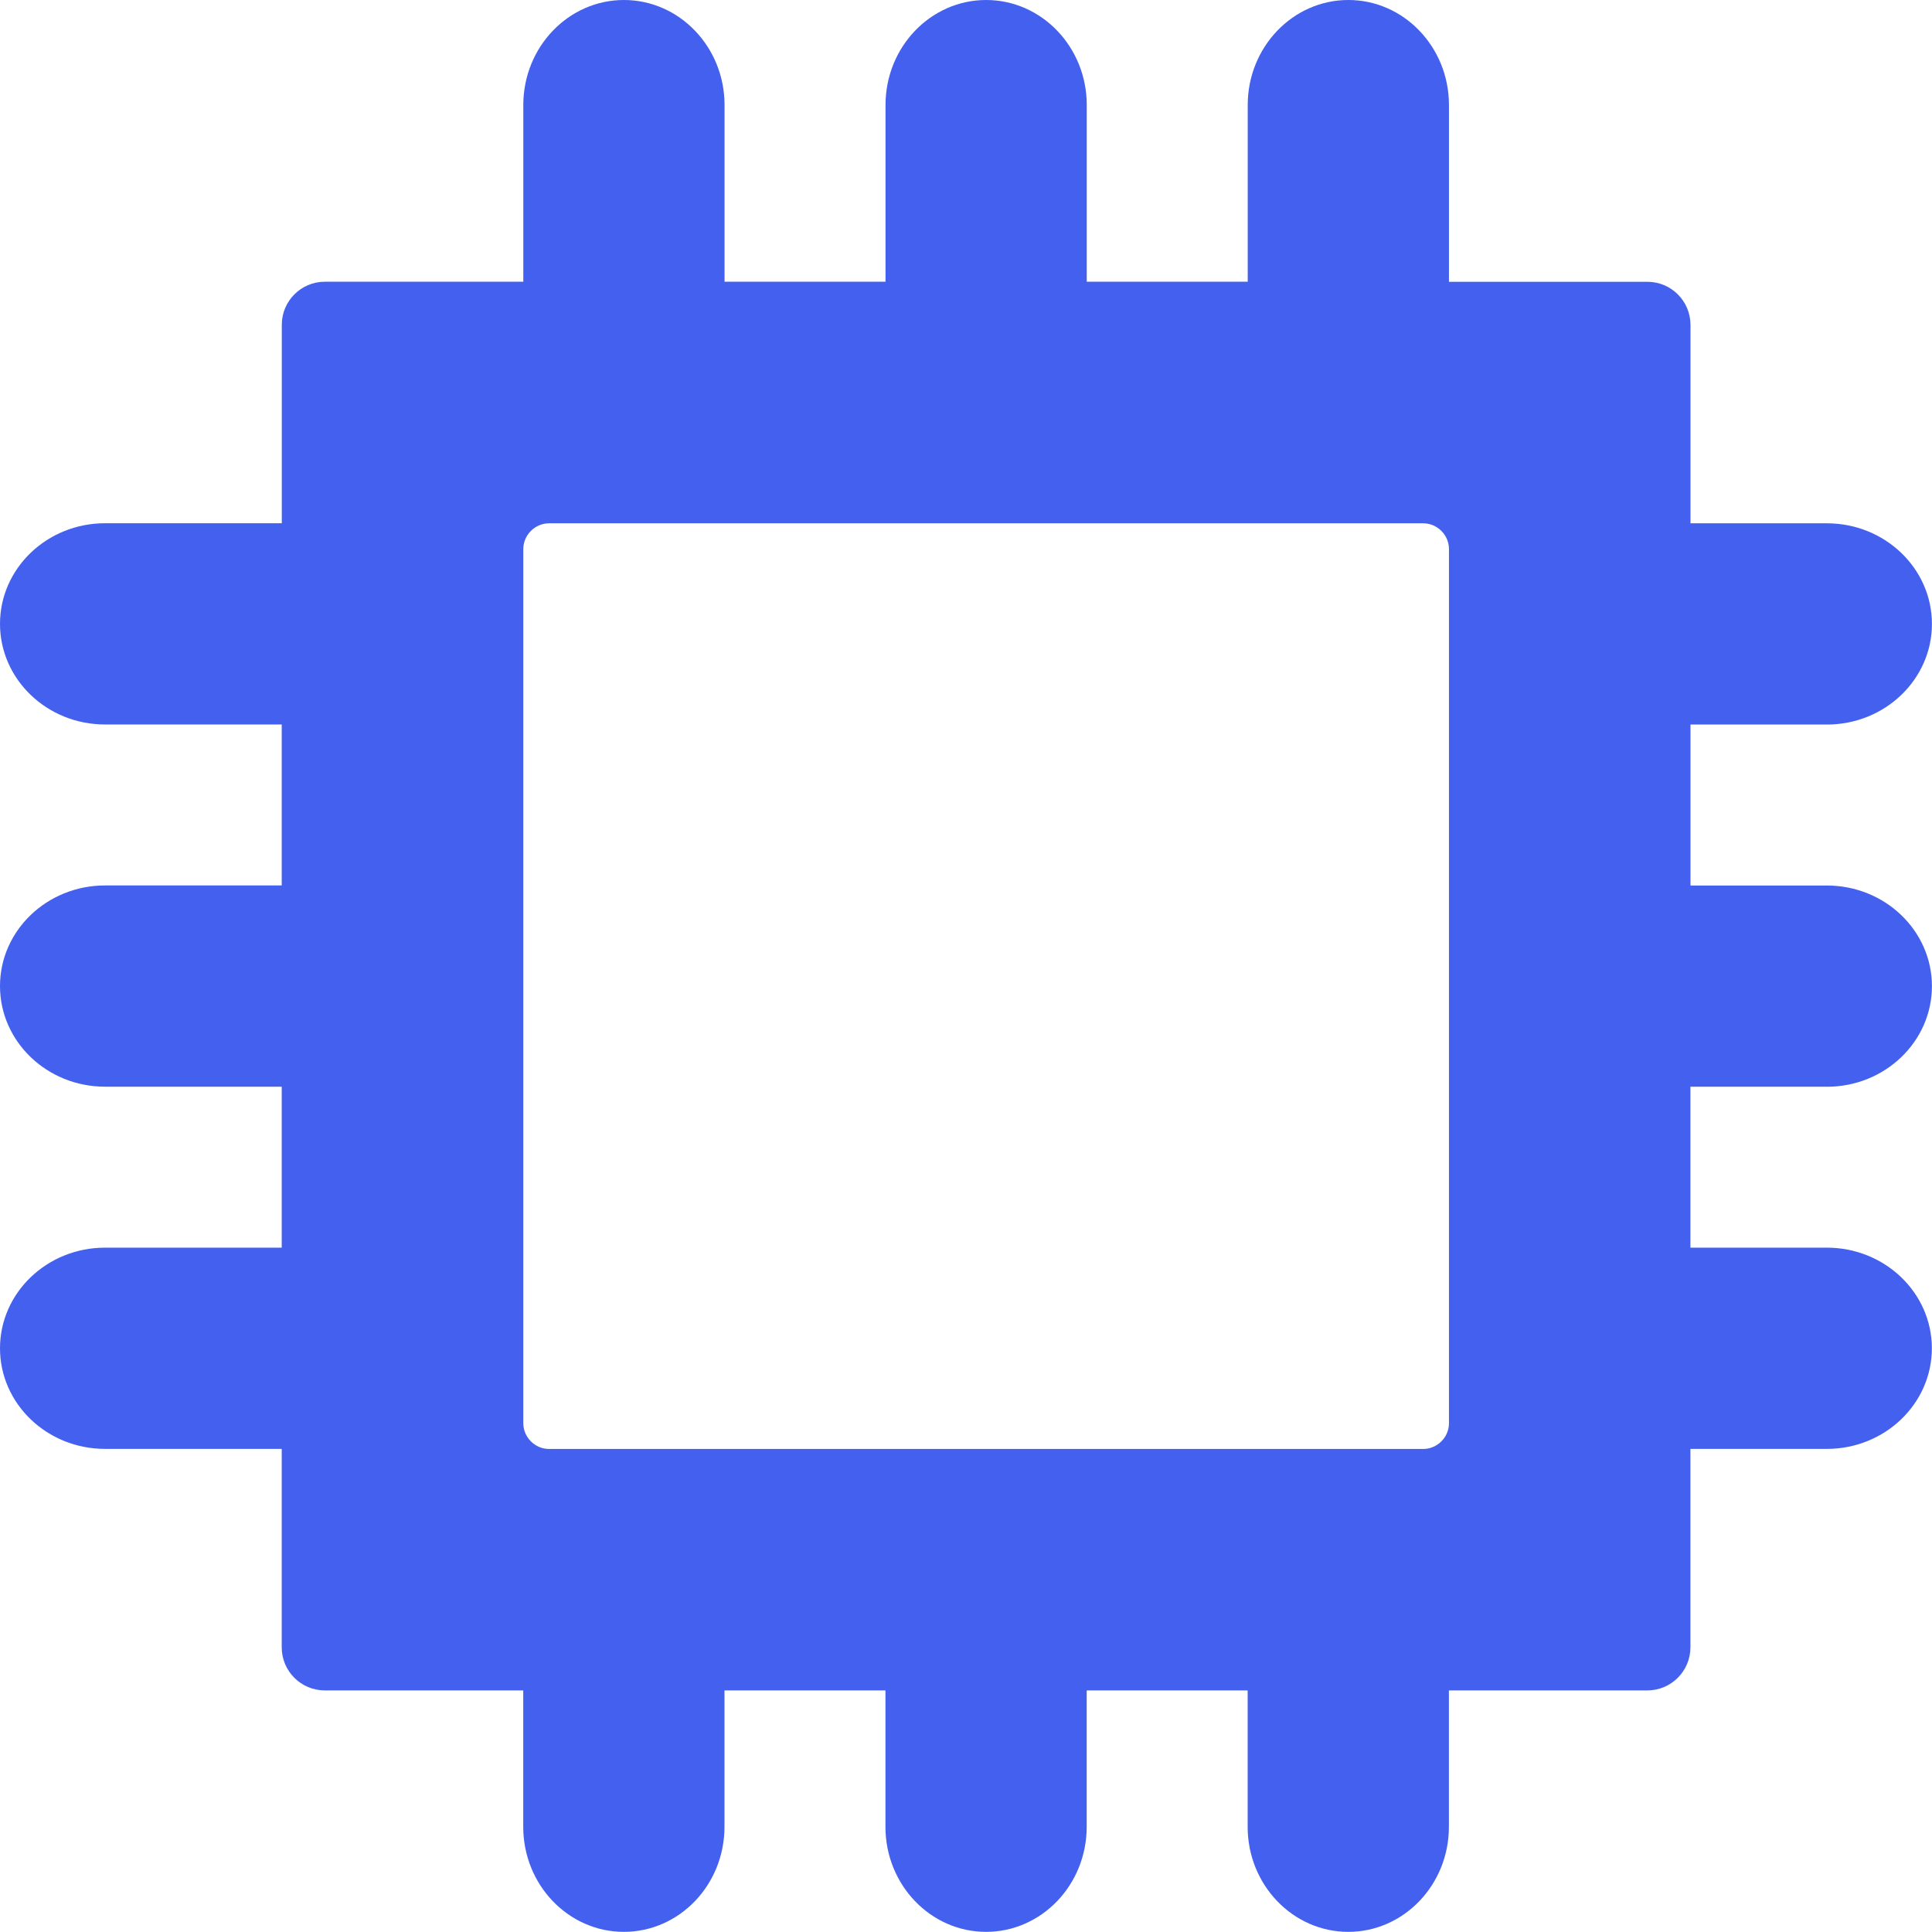
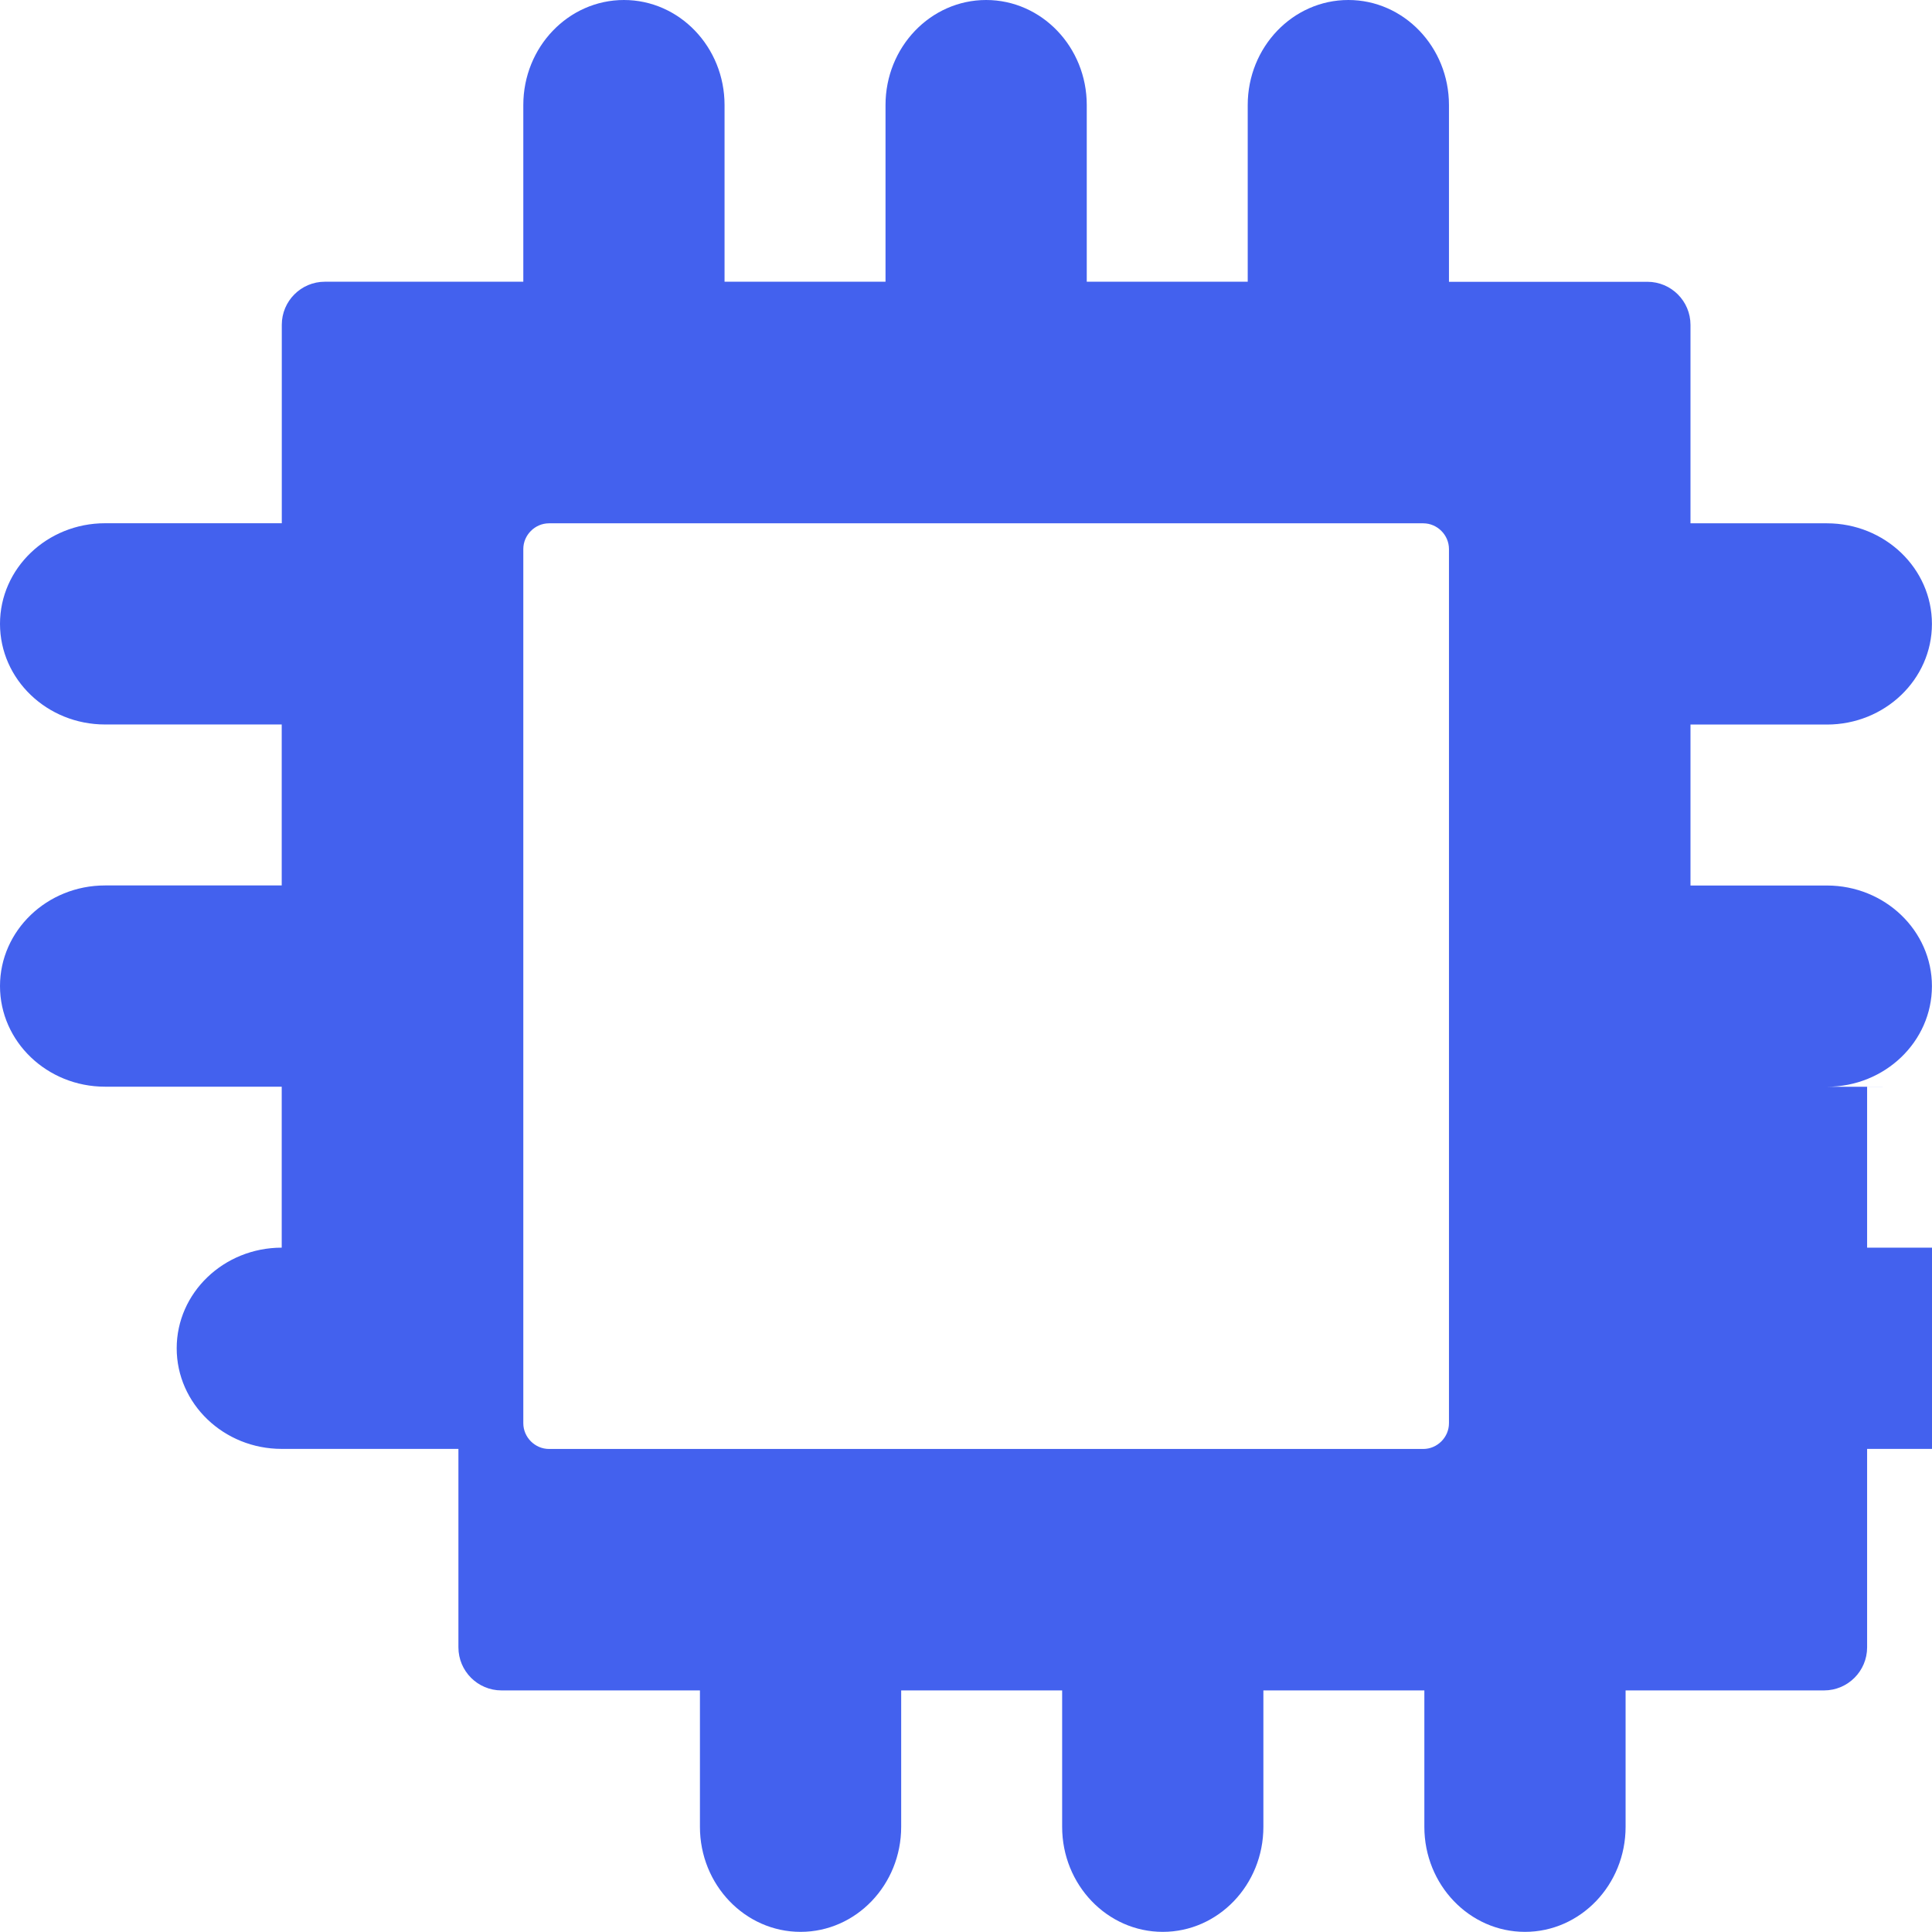
<svg xmlns="http://www.w3.org/2000/svg" id="Layer_2" viewBox="0 0 276.3 276.3">
  <defs>
    <style>.cls-1{fill:#4361ee;}</style>
  </defs>
  <g id="Icons">
-     <path class="cls-1" d="M261.27,155.42c8.29,0,15.02-6.45,15.02-14.39s-6.73-14.39-15.02-14.39h-19.51v-23.02h19.51c8.29,0,15.02-6.45,15.02-14.39s-6.73-14.39-15.02-14.39h-19.51v-28.38c0-3.4-2.76-6.16-6.16-6.16h-28.38V15.02c0-8.29-6.45-15.02-14.39-15.02s-14.39,6.73-14.39,15.02v25.27h-23.02V15.02c0-8.29-6.45-15.02-14.39-15.02s-14.39,6.73-14.39,15.02v25.27h-23.02V15.02c0-8.29-6.45-15.02-14.39-15.02s-14.39,6.73-14.39,15.02v25.27h-28.38c-3.4,0-6.16,2.76-6.16,6.16v28.38H15.02c-8.29,0-15.02,6.45-15.02,14.39s6.73,14.39,15.02,14.39h25.27v23.02H15.02c-8.29,0-15.02,6.45-15.02,14.39s6.73,14.39,15.02,14.39h25.27v23.02H15.02c-8.29,0-15.02,6.45-15.02,14.39s6.73,14.39,15.02,14.39h25.27v28.38c0,3.4,2.76,6.16,6.16,6.16h28.38v19.51c0,8.29,6.45,15.02,14.39,15.02s14.39-6.73,14.39-15.02v-19.51h23.02v19.51c0,8.29,6.45,15.02,14.39,15.02s14.39-6.73,14.39-15.02v-19.51h23.02v19.51c0,8.29,6.45,15.02,14.39,15.02s14.39-6.73,14.39-15.02v-19.51h28.38c3.4,0,6.16-2.76,6.16-6.16v-28.38h19.51c8.29,0,15.02-6.45,15.02-14.39s-6.73-14.39-15.02-14.39h-19.51v-23.02h19.51ZM207.22,178.44v25.1c0,2.01-1.67,3.68-3.68,3.68h-125.02c-2.01,0-3.68-1.67-3.68-3.68v-125.02c0-2.01,1.67-3.68,3.68-3.68h125.02c2.01,0,3.68,1.67,3.68,3.68v99.93Z" />
+     <path class="cls-1" d="M261.27,155.42c8.29,0,15.02-6.45,15.02-14.39s-6.73-14.39-15.02-14.39h-19.51v-23.02h19.51c8.29,0,15.02-6.45,15.02-14.39s-6.73-14.39-15.02-14.39h-19.51v-28.38c0-3.4-2.76-6.16-6.16-6.16h-28.38V15.02c0-8.29-6.45-15.02-14.39-15.02s-14.39,6.73-14.39,15.02v25.27h-23.02V15.02c0-8.29-6.45-15.02-14.39-15.02s-14.39,6.73-14.39,15.02v25.27h-23.02V15.02c0-8.29-6.45-15.02-14.39-15.02s-14.39,6.73-14.39,15.02v25.27h-28.38c-3.4,0-6.16,2.76-6.16,6.16v28.38H15.02c-8.29,0-15.02,6.45-15.02,14.39s6.73,14.39,15.02,14.39h25.27v23.02H15.02c-8.29,0-15.02,6.45-15.02,14.39s6.73,14.39,15.02,14.39h25.27v23.02c-8.29,0-15.02,6.45-15.02,14.39s6.73,14.39,15.02,14.39h25.27v28.38c0,3.4,2.76,6.16,6.16,6.16h28.38v19.51c0,8.29,6.45,15.02,14.39,15.02s14.39-6.73,14.39-15.02v-19.51h23.02v19.51c0,8.29,6.45,15.02,14.39,15.02s14.39-6.73,14.39-15.02v-19.51h23.02v19.51c0,8.29,6.45,15.02,14.39,15.02s14.39-6.73,14.39-15.02v-19.51h28.38c3.4,0,6.16-2.76,6.16-6.16v-28.38h19.51c8.29,0,15.02-6.45,15.02-14.39s-6.73-14.39-15.02-14.39h-19.51v-23.02h19.51ZM207.22,178.44v25.1c0,2.01-1.67,3.68-3.68,3.68h-125.02c-2.01,0-3.68-1.67-3.68-3.68v-125.02c0-2.01,1.67-3.68,3.68-3.68h125.02c2.01,0,3.68,1.67,3.68,3.68v99.93Z" />
  </g>
</svg>